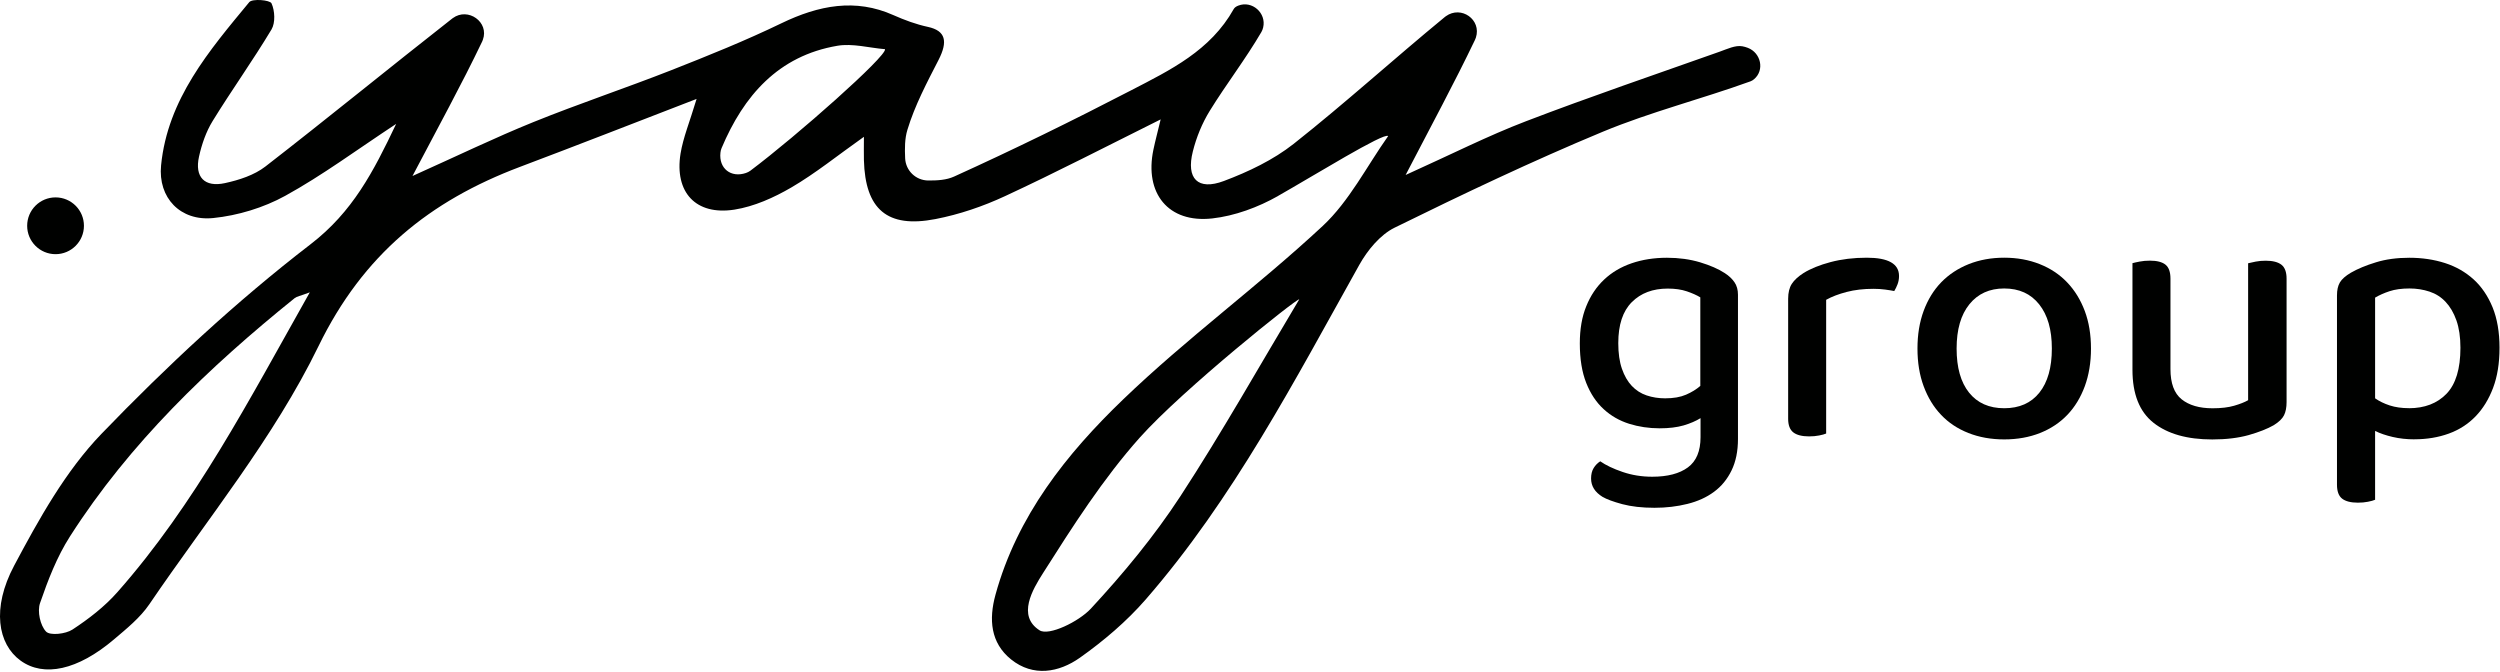
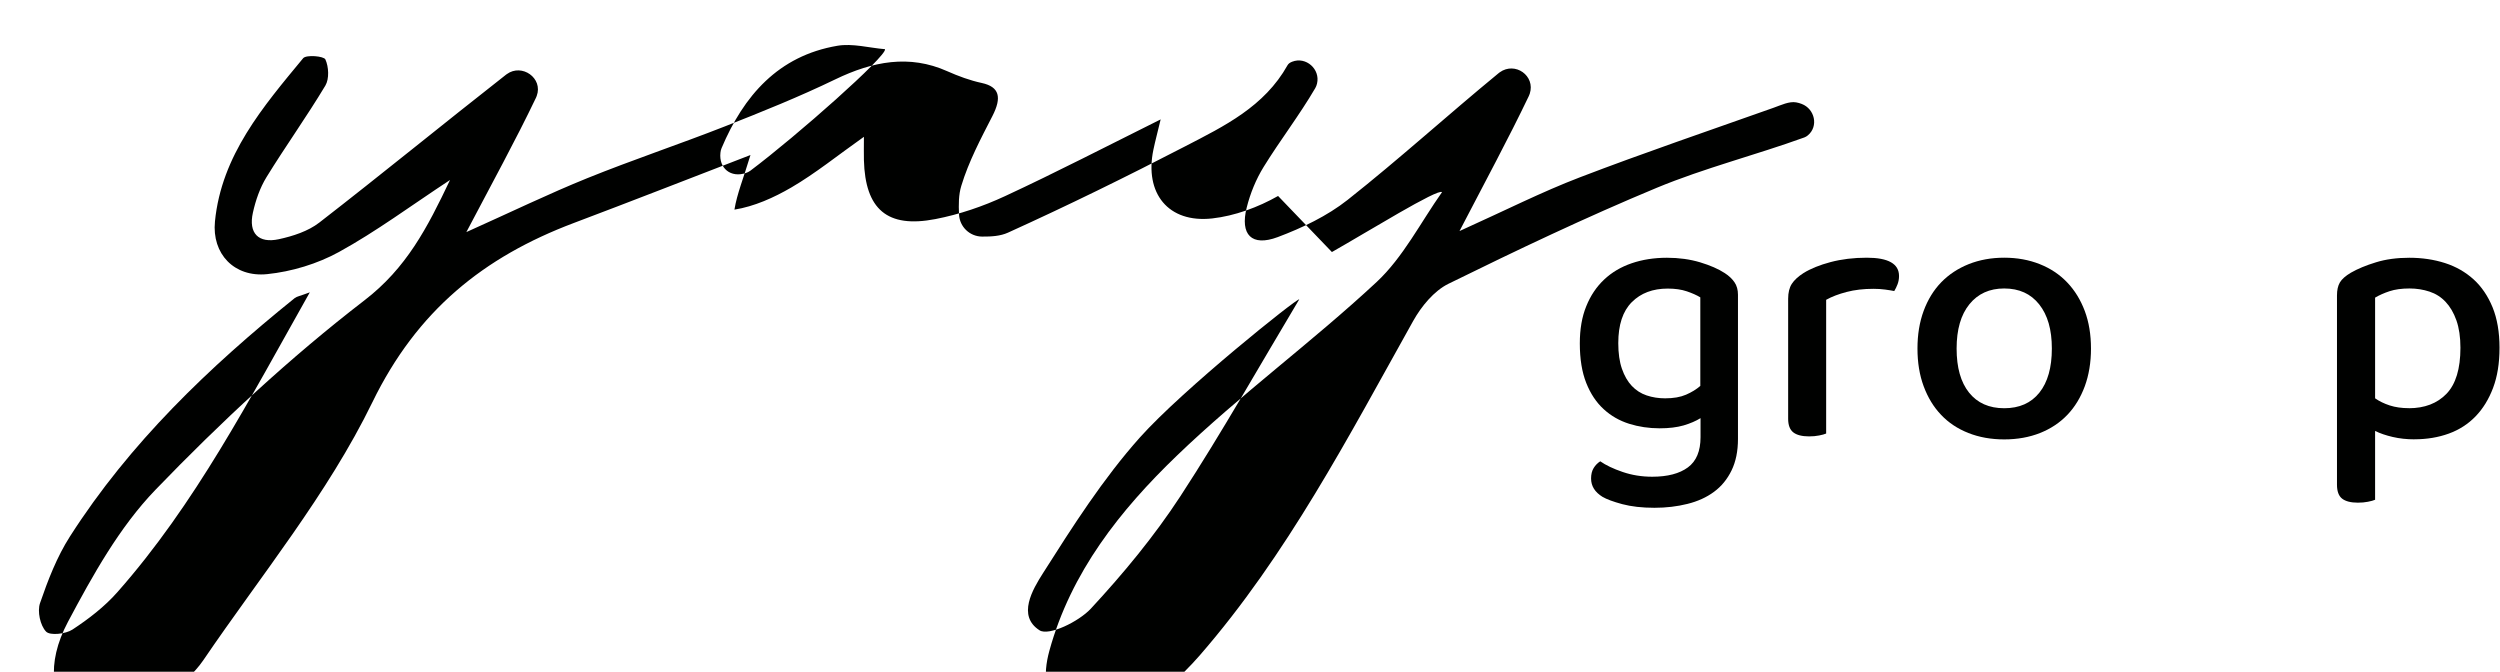
<svg xmlns="http://www.w3.org/2000/svg" width="100%" height="100%" viewBox="0 0 1831 492" version="1.1" xml:space="preserve" style="fill-rule:evenodd;clip-rule:evenodd;stroke-linejoin:round;stroke-miterlimit:2;">
  <g>
-     <path d="M936.062,143.529c-14.625,8.291 -31.75,14.625 -48.292,16.458c-32.166,3.542 -49.666,-18.458 -43.041,-50.25c1.416,-6.792 3.25,-13.5 5.333,-22.292c-39.458,19.625 -76.375,38.75 -114,56.209c-16.125,7.5 -33.5,13.416 -50.917,16.791c-35.416,6.875 -51.458,-7.208 -52.416,-43.166c-0.125,-4.75 -0,-9.5 -0,-17.084c-19.334,13.667 -35.417,26.75 -53.125,37.084c-12.792,7.458 -27.25,13.958 -41.709,16.25c-28.333,4.416 -44.041,-12.709 -39.458,-41.084c1.917,-11.708 6.625,-22.958 11.75,-40c-45.583,17.584 -87.417,33.959 -129.417,49.792c-66.041,24.917 -114.833,64.167 -147.5,131.292c-32.708,67.208 -81.458,126.625 -123.875,189c-6.75,9.916 -16.666,17.916 -25.958,25.791c-26.5,22.5 -51.292,27.834 -68.333,15.542c-16.709,-12.083 -21.334,-38.417 -4.75,-69.583c18.125,-34.042 37.583,-69.167 64,-96.584c47.75,-49.541 98.625,-96.875 153.083,-138.791c30.792,-23.667 46,-53 62.708,-88.167c-28.916,19.042 -54.083,37.75 -81.291,52.708c-15.834,8.709 -34.667,14.417 -52.667,16.25c-24.083,2.459 -40.583,-14.833 -38.208,-38.625c4.791,-48.458 35.208,-84 64.583,-119.5c2.25,-2.708 15.167,-1.583 16.292,0.875c2.458,5.375 2.916,14.209 -0,19.125c-13.667,22.792 -29.209,44.459 -43.125,67.084c-4.792,7.791 -7.959,17 -9.959,26c-3.375,15.083 4.084,22.708 19,19.458c10.334,-2.25 21.459,-5.833 29.625,-12.167c45.917,-35.583 90.917,-72.416 136.667,-108.25c0.208,-0.166 0.417,-0.333 0.625,-0.458c11.125,-8.125 26.75,2.958 21.958,15.917c-0.166,0.416 -0.333,0.833 -0.5,1.25c-15.125,31.625 -32.083,62.375 -51.041,98.5c32.958,-14.792 60.375,-28.084 88.583,-39.5c33.292,-13.459 67.458,-24.834 100.875,-37.959c27.208,-10.708 54.417,-21.666 80.708,-34.375c27.417,-13.25 54.25,-18.416 82.042,-6c8.167,3.625 16.583,6.75 25.292,8.625c13.041,2.834 14.75,10.625 7.791,24.209c-8.541,16.625 -17.416,33.375 -22.791,51.125c-2,6.541 -2,13.666 -1.667,20.916c0.417,9.042 7.792,16.167 16.875,16.25c6.75,0.042 13.333,-0.333 18.958,-2.875c43.834,-19.875 87.084,-41.083 129.834,-63.25c28.583,-14.791 57.958,-29 74.958,-59.416c0.625,-1.125 1.833,-1.959 3.375,-2.542c10.083,-3.958 20.708,5.458 18.208,16c-0.291,1.208 -0.708,2.333 -1.291,3.333c-11.584,19.834 -25.75,38.167 -37.834,57.75c-5.583,9.042 -9.791,19.375 -12.375,29.709c-5.041,19.916 3.625,28.833 22.709,21.666c17.958,-6.75 36.166,-15.416 51.125,-27.208c37.75,-29.833 73.416,-62.25 110.625,-92.833c0.291,-0.209 0.583,-0.459 0.875,-0.667c11.208,-8.042 26.25,2.542 21.958,15.708c-0.208,0.625 -0.417,1.209 -0.708,1.75c-15.042,31.417 -31.667,62.084 -50.75,98.834c33.625,-15.167 60.291,-28.709 88.083,-39.334c46.958,-18 94.625,-34.166 142,-51c5.417,-1.916 11.458,-4.875 16.583,-3.916c1.334,0.25 2.667,0.625 3.959,1.125c9.625,3.666 12.458,16.375 4.541,23c-0.791,0.666 -1.666,1.208 -2.583,1.541c-35.792,12.959 -73,22.334 -108.083,36.875c-51.709,21.5 -102.375,45.625 -152.625,70.334c-10.542,5.208 -19.792,16.5 -25.75,27.125c-47.417,84.791 -92.25,171.25 -156.5,245.166c-14,16.084 -30.792,30.334 -48.209,42.667c-15.291,10.792 -34.166,14.25 -50.375,1.208c-15.083,-12.125 -16.375,-29.333 -11.416,-47.375c15.833,-57.666 51.958,-103.083 93.416,-142.958c46.5,-44.75 99.042,-83.167 146.292,-127.167c19.458,-18.166 32.167,-43.583 47.875,-65.791c-2.833,-2.959 -54.5,29.041 -80.542,43.791l-0.083,0.084Zm-709.167,70.583c-7.333,2.75 -9.541,3 -11.041,4.208c-62.875,50.667 -120.834,106.125 -164.625,174.584c-9.542,14.916 -16.125,32 -21.917,48.833c-2.083,6.042 0.125,16.333 4.417,20.833c2.958,3.084 14.375,1.792 19.375,-1.5c11.875,-7.791 23.5,-16.75 32.875,-27.375c57,-64.541 96.291,-140.458 140.916,-219.583Zm724.667,5.125c-1.375,-1.083 -85.292,66 -116.708,101.167c-26.959,30.208 -49.167,65.041 -70.959,99.375c-7.583,11.916 -19.125,31.291 -2.5,41.875c6.75,4.291 28.667,-6.334 37.542,-15.875c23.792,-25.667 46.375,-52.959 65.5,-82.209c30.708,-47.041 58.292,-96.125 87.167,-144.375l-0.042,0.042Zm-303.333,-183.208c-11.667,-0.959 -23.792,-4.417 -34.959,-2.5c-43.25,7.375 -68.625,36.583 -84.791,74.958c-0.459,1.042 -0.709,2.167 -0.834,3.375c-1.25,11.542 7.709,18.542 18.667,14.833c1.208,-0.416 2.292,-0.958 3.25,-1.666c34.292,-25.75 100.083,-84.042 98.625,-89l0.042,-0Z" style="fill:#000100;fill-rule:nonzero;" />
-     <circle cx="40.687" cy="165.362" r="20.792" style="fill:#000100;" />
+     <path d="M936.062,143.529c-14.625,8.291 -31.75,14.625 -48.292,16.458c-32.166,3.542 -49.666,-18.458 -43.041,-50.25c1.416,-6.792 3.25,-13.5 5.333,-22.292c-39.458,19.625 -76.375,38.75 -114,56.209c-16.125,7.5 -33.5,13.416 -50.917,16.791c-35.416,6.875 -51.458,-7.208 -52.416,-43.166c-0.125,-4.75 -0,-9.5 -0,-17.084c-19.334,13.667 -35.417,26.75 -53.125,37.084c-12.792,7.458 -27.25,13.958 -41.709,16.25c1.917,-11.708 6.625,-22.958 11.75,-40c-45.583,17.584 -87.417,33.959 -129.417,49.792c-66.041,24.917 -114.833,64.167 -147.5,131.292c-32.708,67.208 -81.458,126.625 -123.875,189c-6.75,9.916 -16.666,17.916 -25.958,25.791c-26.5,22.5 -51.292,27.834 -68.333,15.542c-16.709,-12.083 -21.334,-38.417 -4.75,-69.583c18.125,-34.042 37.583,-69.167 64,-96.584c47.75,-49.541 98.625,-96.875 153.083,-138.791c30.792,-23.667 46,-53 62.708,-88.167c-28.916,19.042 -54.083,37.75 -81.291,52.708c-15.834,8.709 -34.667,14.417 -52.667,16.25c-24.083,2.459 -40.583,-14.833 -38.208,-38.625c4.791,-48.458 35.208,-84 64.583,-119.5c2.25,-2.708 15.167,-1.583 16.292,0.875c2.458,5.375 2.916,14.209 -0,19.125c-13.667,22.792 -29.209,44.459 -43.125,67.084c-4.792,7.791 -7.959,17 -9.959,26c-3.375,15.083 4.084,22.708 19,19.458c10.334,-2.25 21.459,-5.833 29.625,-12.167c45.917,-35.583 90.917,-72.416 136.667,-108.25c0.208,-0.166 0.417,-0.333 0.625,-0.458c11.125,-8.125 26.75,2.958 21.958,15.917c-0.166,0.416 -0.333,0.833 -0.5,1.25c-15.125,31.625 -32.083,62.375 -51.041,98.5c32.958,-14.792 60.375,-28.084 88.583,-39.5c33.292,-13.459 67.458,-24.834 100.875,-37.959c27.208,-10.708 54.417,-21.666 80.708,-34.375c27.417,-13.25 54.25,-18.416 82.042,-6c8.167,3.625 16.583,6.75 25.292,8.625c13.041,2.834 14.75,10.625 7.791,24.209c-8.541,16.625 -17.416,33.375 -22.791,51.125c-2,6.541 -2,13.666 -1.667,20.916c0.417,9.042 7.792,16.167 16.875,16.25c6.75,0.042 13.333,-0.333 18.958,-2.875c43.834,-19.875 87.084,-41.083 129.834,-63.25c28.583,-14.791 57.958,-29 74.958,-59.416c0.625,-1.125 1.833,-1.959 3.375,-2.542c10.083,-3.958 20.708,5.458 18.208,16c-0.291,1.208 -0.708,2.333 -1.291,3.333c-11.584,19.834 -25.75,38.167 -37.834,57.75c-5.583,9.042 -9.791,19.375 -12.375,29.709c-5.041,19.916 3.625,28.833 22.709,21.666c17.958,-6.75 36.166,-15.416 51.125,-27.208c37.75,-29.833 73.416,-62.25 110.625,-92.833c0.291,-0.209 0.583,-0.459 0.875,-0.667c11.208,-8.042 26.25,2.542 21.958,15.708c-0.208,0.625 -0.417,1.209 -0.708,1.75c-15.042,31.417 -31.667,62.084 -50.75,98.834c33.625,-15.167 60.291,-28.709 88.083,-39.334c46.958,-18 94.625,-34.166 142,-51c5.417,-1.916 11.458,-4.875 16.583,-3.916c1.334,0.25 2.667,0.625 3.959,1.125c9.625,3.666 12.458,16.375 4.541,23c-0.791,0.666 -1.666,1.208 -2.583,1.541c-35.792,12.959 -73,22.334 -108.083,36.875c-51.709,21.5 -102.375,45.625 -152.625,70.334c-10.542,5.208 -19.792,16.5 -25.75,27.125c-47.417,84.791 -92.25,171.25 -156.5,245.166c-14,16.084 -30.792,30.334 -48.209,42.667c-15.291,10.792 -34.166,14.25 -50.375,1.208c-15.083,-12.125 -16.375,-29.333 -11.416,-47.375c15.833,-57.666 51.958,-103.083 93.416,-142.958c46.5,-44.75 99.042,-83.167 146.292,-127.167c19.458,-18.166 32.167,-43.583 47.875,-65.791c-2.833,-2.959 -54.5,29.041 -80.542,43.791l-0.083,0.084Zm-709.167,70.583c-7.333,2.75 -9.541,3 -11.041,4.208c-62.875,50.667 -120.834,106.125 -164.625,174.584c-9.542,14.916 -16.125,32 -21.917,48.833c-2.083,6.042 0.125,16.333 4.417,20.833c2.958,3.084 14.375,1.792 19.375,-1.5c11.875,-7.791 23.5,-16.75 32.875,-27.375c57,-64.541 96.291,-140.458 140.916,-219.583Zm724.667,5.125c-1.375,-1.083 -85.292,66 -116.708,101.167c-26.959,30.208 -49.167,65.041 -70.959,99.375c-7.583,11.916 -19.125,31.291 -2.5,41.875c6.75,4.291 28.667,-6.334 37.542,-15.875c23.792,-25.667 46.375,-52.959 65.5,-82.209c30.708,-47.041 58.292,-96.125 87.167,-144.375l-0.042,0.042Zm-303.333,-183.208c-11.667,-0.959 -23.792,-4.417 -34.959,-2.5c-43.25,7.375 -68.625,36.583 -84.791,74.958c-0.459,1.042 -0.709,2.167 -0.834,3.375c-1.25,11.542 7.709,18.542 18.667,14.833c1.208,-0.416 2.292,-0.958 3.25,-1.666c34.292,-25.75 100.083,-84.042 98.625,-89l0.042,-0Z" style="fill:#000100;fill-rule:nonzero;" />
  </g>
  <g>
    <path d="M1245.56,306.195c-3.417,2.125 -7.542,3.917 -12.458,5.375c-4.917,1.417 -10.792,2.125 -17.584,2.125c-7.875,0 -15.333,-1.125 -22.375,-3.333c-7.083,-2.25 -13.291,-5.792 -18.625,-10.708c-5.375,-4.917 -9.625,-11.292 -12.75,-19.167c-3.125,-7.875 -4.708,-17.5 -4.708,-28.958c0,-10.375 1.542,-19.459 4.708,-27.209c3.125,-7.791 7.5,-14.291 13.125,-19.583c5.625,-5.292 12.334,-9.25 20.125,-11.917c7.792,-2.666 16.417,-4.041 25.875,-4.041c8.75,-0 16.834,1.125 24.25,3.333c7.417,2.25 13.459,4.875 18.084,7.917c3.041,1.958 5.416,4.208 7.125,6.708c1.708,2.5 2.541,5.542 2.541,9.125l0,105.667c0,8.958 -1.583,16.625 -4.708,23.041c-3.125,6.417 -7.417,11.667 -12.875,15.667c-5.458,4.042 -11.917,6.958 -19.458,8.833c-7.5,1.875 -15.542,2.834 -24.125,2.834c-9.125,-0 -17,-0.917 -23.584,-2.667c-6.625,-1.792 -11.458,-3.583 -14.5,-5.375c-5.541,-3.417 -8.333,-7.875 -8.333,-13.417c0,-3.041 0.625,-5.583 1.875,-7.625c1.25,-2.041 2.875,-3.708 4.833,-4.958c4.125,2.875 9.542,5.458 16.375,7.792c6.792,2.333 14.042,3.5 21.709,3.5c11.25,-0 19.958,-2.292 26.125,-6.834c6.166,-4.541 9.25,-11.916 9.25,-22.125l-0,-13.958l0.083,-0.042Zm-26,-14.458c6.083,0 11.167,-0.875 15.292,-2.667c4.125,-1.791 7.583,-3.916 10.458,-6.416l0,-64.875c-2.667,-1.625 -6,-3.084 -9.917,-4.417c-3.916,-1.333 -8.583,-2 -13.958,-2c-10.917,0 -19.667,3.292 -26.292,9.917c-6.625,6.625 -9.916,16.625 -9.916,30.041c-0,7.334 0.875,13.584 2.666,18.75c1.792,5.167 4.209,9.375 7.25,12.584c3.042,3.208 6.667,5.541 10.875,6.958c4.209,1.417 8.709,2.125 13.542,2.125Z" style="fill:#000100;fill-rule:nonzero;" />
    <path d="M1337.56,317.487c-1.25,0.542 -3,1.042 -5.25,1.458c-2.25,0.459 -4.708,0.667 -7.375,0.667c-5.167,0 -9.042,-1 -11.542,-2.958c-2.5,-1.959 -3.75,-5.292 -3.75,-9.917l0,-87.958c0,-4.459 0.875,-8.084 2.667,-10.875c1.792,-2.75 4.667,-5.417 8.583,-7.917c5.167,-3.208 11.792,-5.917 19.834,-8.042c8.041,-2.125 16.875,-3.208 26.541,-3.208c15.709,0 23.584,4.458 23.584,13.417c-0,2.125 -0.375,4.166 -1.084,6.041c-0.708,1.875 -1.541,3.542 -2.416,4.959c-1.792,-0.375 -4.042,-0.709 -6.709,-1.084c-2.666,-0.375 -5.541,-0.541 -8.583,-0.541c-7.167,-0 -13.667,0.75 -19.583,2.291c-5.917,1.542 -10.917,3.459 -15,5.75l-0,97.875l0.083,0.042Z" style="fill:#000100;fill-rule:nonzero;" />
    <path d="M1531.44,255.279c0,10.208 -1.542,19.416 -4.542,27.625c-3.041,8.208 -7.291,15.208 -12.75,20.916c-5.458,5.709 -12.125,10.167 -19.958,13.292c-7.875,3.125 -16.625,4.708 -26.292,4.708c-9.666,0 -18.416,-1.583 -26.291,-4.708c-7.875,-3.125 -14.542,-7.542 -19.959,-13.292c-5.458,-5.708 -9.708,-12.708 -12.75,-20.916c-3.041,-8.209 -4.541,-17.417 -4.541,-27.625c-0,-10.209 1.5,-19.375 4.541,-27.625c3.042,-8.209 7.334,-15.209 12.875,-20.917c5.542,-5.708 12.25,-10.125 20.125,-13.292c7.875,-3.125 16.542,-4.708 26,-4.708c9.459,0 18.125,1.583 26,4.708c7.875,3.125 14.584,7.584 20.125,13.417c5.542,5.792 9.834,12.792 12.875,20.917c3.042,8.125 4.542,17.291 4.542,27.5Zm-63.583,-44c-10.709,-0 -19.209,3.833 -25.459,11.541c-6.25,7.709 -9.375,18.5 -9.375,32.459c0,13.958 3.042,24.708 9.125,32.291c6.084,7.584 14.667,11.417 25.75,11.417c11.084,0 19.667,-3.792 25.75,-11.417c6.084,-7.583 9.125,-18.375 9.125,-32.291c0,-13.917 -3.083,-24.542 -9.25,-32.334c-6.166,-7.791 -14.708,-11.666 -25.625,-11.666l-0.041,-0Z" style="fill:#000100;fill-rule:nonzero;" />
-     <path d="M1561.73,192.779c1.25,-0.375 3.041,-0.75 5.375,-1.209c2.333,-0.458 4.833,-0.666 7.5,-0.666c5.166,-0 9,1 11.416,2.958c2.417,1.958 3.625,5.375 3.625,10.208l0,66.25c0,10.375 2.709,17.75 8.167,22.125c5.458,4.375 13,6.584 22.667,6.584c6.25,-0 11.541,-0.625 15.833,-1.875c4.292,-1.25 7.667,-2.584 10.208,-4.042l0,-100.292c1.417,-0.375 3.25,-0.75 5.5,-1.208c2.25,-0.458 4.709,-0.667 7.375,-0.667c5.167,0 9.042,1 11.542,2.959c2.5,1.958 3.75,5.375 3.75,10.208l0,90.375c0,3.917 -0.625,7.167 -1.875,9.667c-1.25,2.5 -3.75,4.916 -7.5,7.25c-4.667,2.666 -10.792,5.083 -18.375,7.25c-7.583,2.125 -16.5,3.208 -26.667,3.208c-18.416,0 -32.75,-4.083 -43.041,-12.208c-10.292,-8.125 -15.417,-21.042 -15.417,-38.75l0,-78.042l-0.083,-0.083Z" style="fill:#000100;fill-rule:nonzero;" />
    <path d="M1768.48,321.779c-5.709,-0 -11.084,-0.584 -16.084,-1.75c-5,-1.167 -9.291,-2.625 -12.875,-4.417l0,50.417c-1.25,0.541 -3,1.041 -5.25,1.458c-2.25,0.458 -4.708,0.667 -7.375,0.667c-5.166,-0 -9.041,-1 -11.541,-2.959c-2.5,-1.958 -3.75,-5.375 -3.75,-10.208l-0,-138.625c-0,-3.917 0.708,-7.125 2.125,-9.5c1.416,-2.417 4.125,-4.792 8.041,-7.125c5,-2.875 11.125,-5.417 18.375,-7.625c7.25,-2.25 15.417,-3.333 24.542,-3.333c9.125,-0 17.958,1.291 26,3.875c8.042,2.583 15,6.583 20.917,11.916c5.916,5.375 10.541,12.209 13.958,20.5c3.375,8.334 5.083,18.209 5.083,29.625c0,11.417 -1.583,21.042 -4.708,29.375c-3.125,8.292 -7.417,15.292 -12.875,20.917c-5.458,5.625 -12,9.833 -19.583,12.583c-7.584,2.75 -15.959,4.167 -25.084,4.167l0.084,0.042Zm-4.292,-22.792c11.625,0 20.833,-3.542 27.625,-10.583c6.792,-7.042 10.208,-18.292 10.208,-33.667c0,-7.875 -1,-14.583 -2.958,-20.125c-1.958,-5.542 -4.625,-10.042 -7.917,-13.542c-3.291,-3.5 -7.25,-6 -11.791,-7.5c-4.542,-1.5 -9.417,-2.291 -14.625,-2.291c-5.709,-0 -10.584,0.666 -14.625,2c-4.042,1.333 -7.542,2.916 -10.584,4.708l0,73.75c3.042,2.125 6.625,3.875 10.709,5.208c4.125,1.334 8.75,2 13.958,2l0,0.042Z" style="fill:#000100;fill-rule:nonzero;" />
  </g>
</svg>